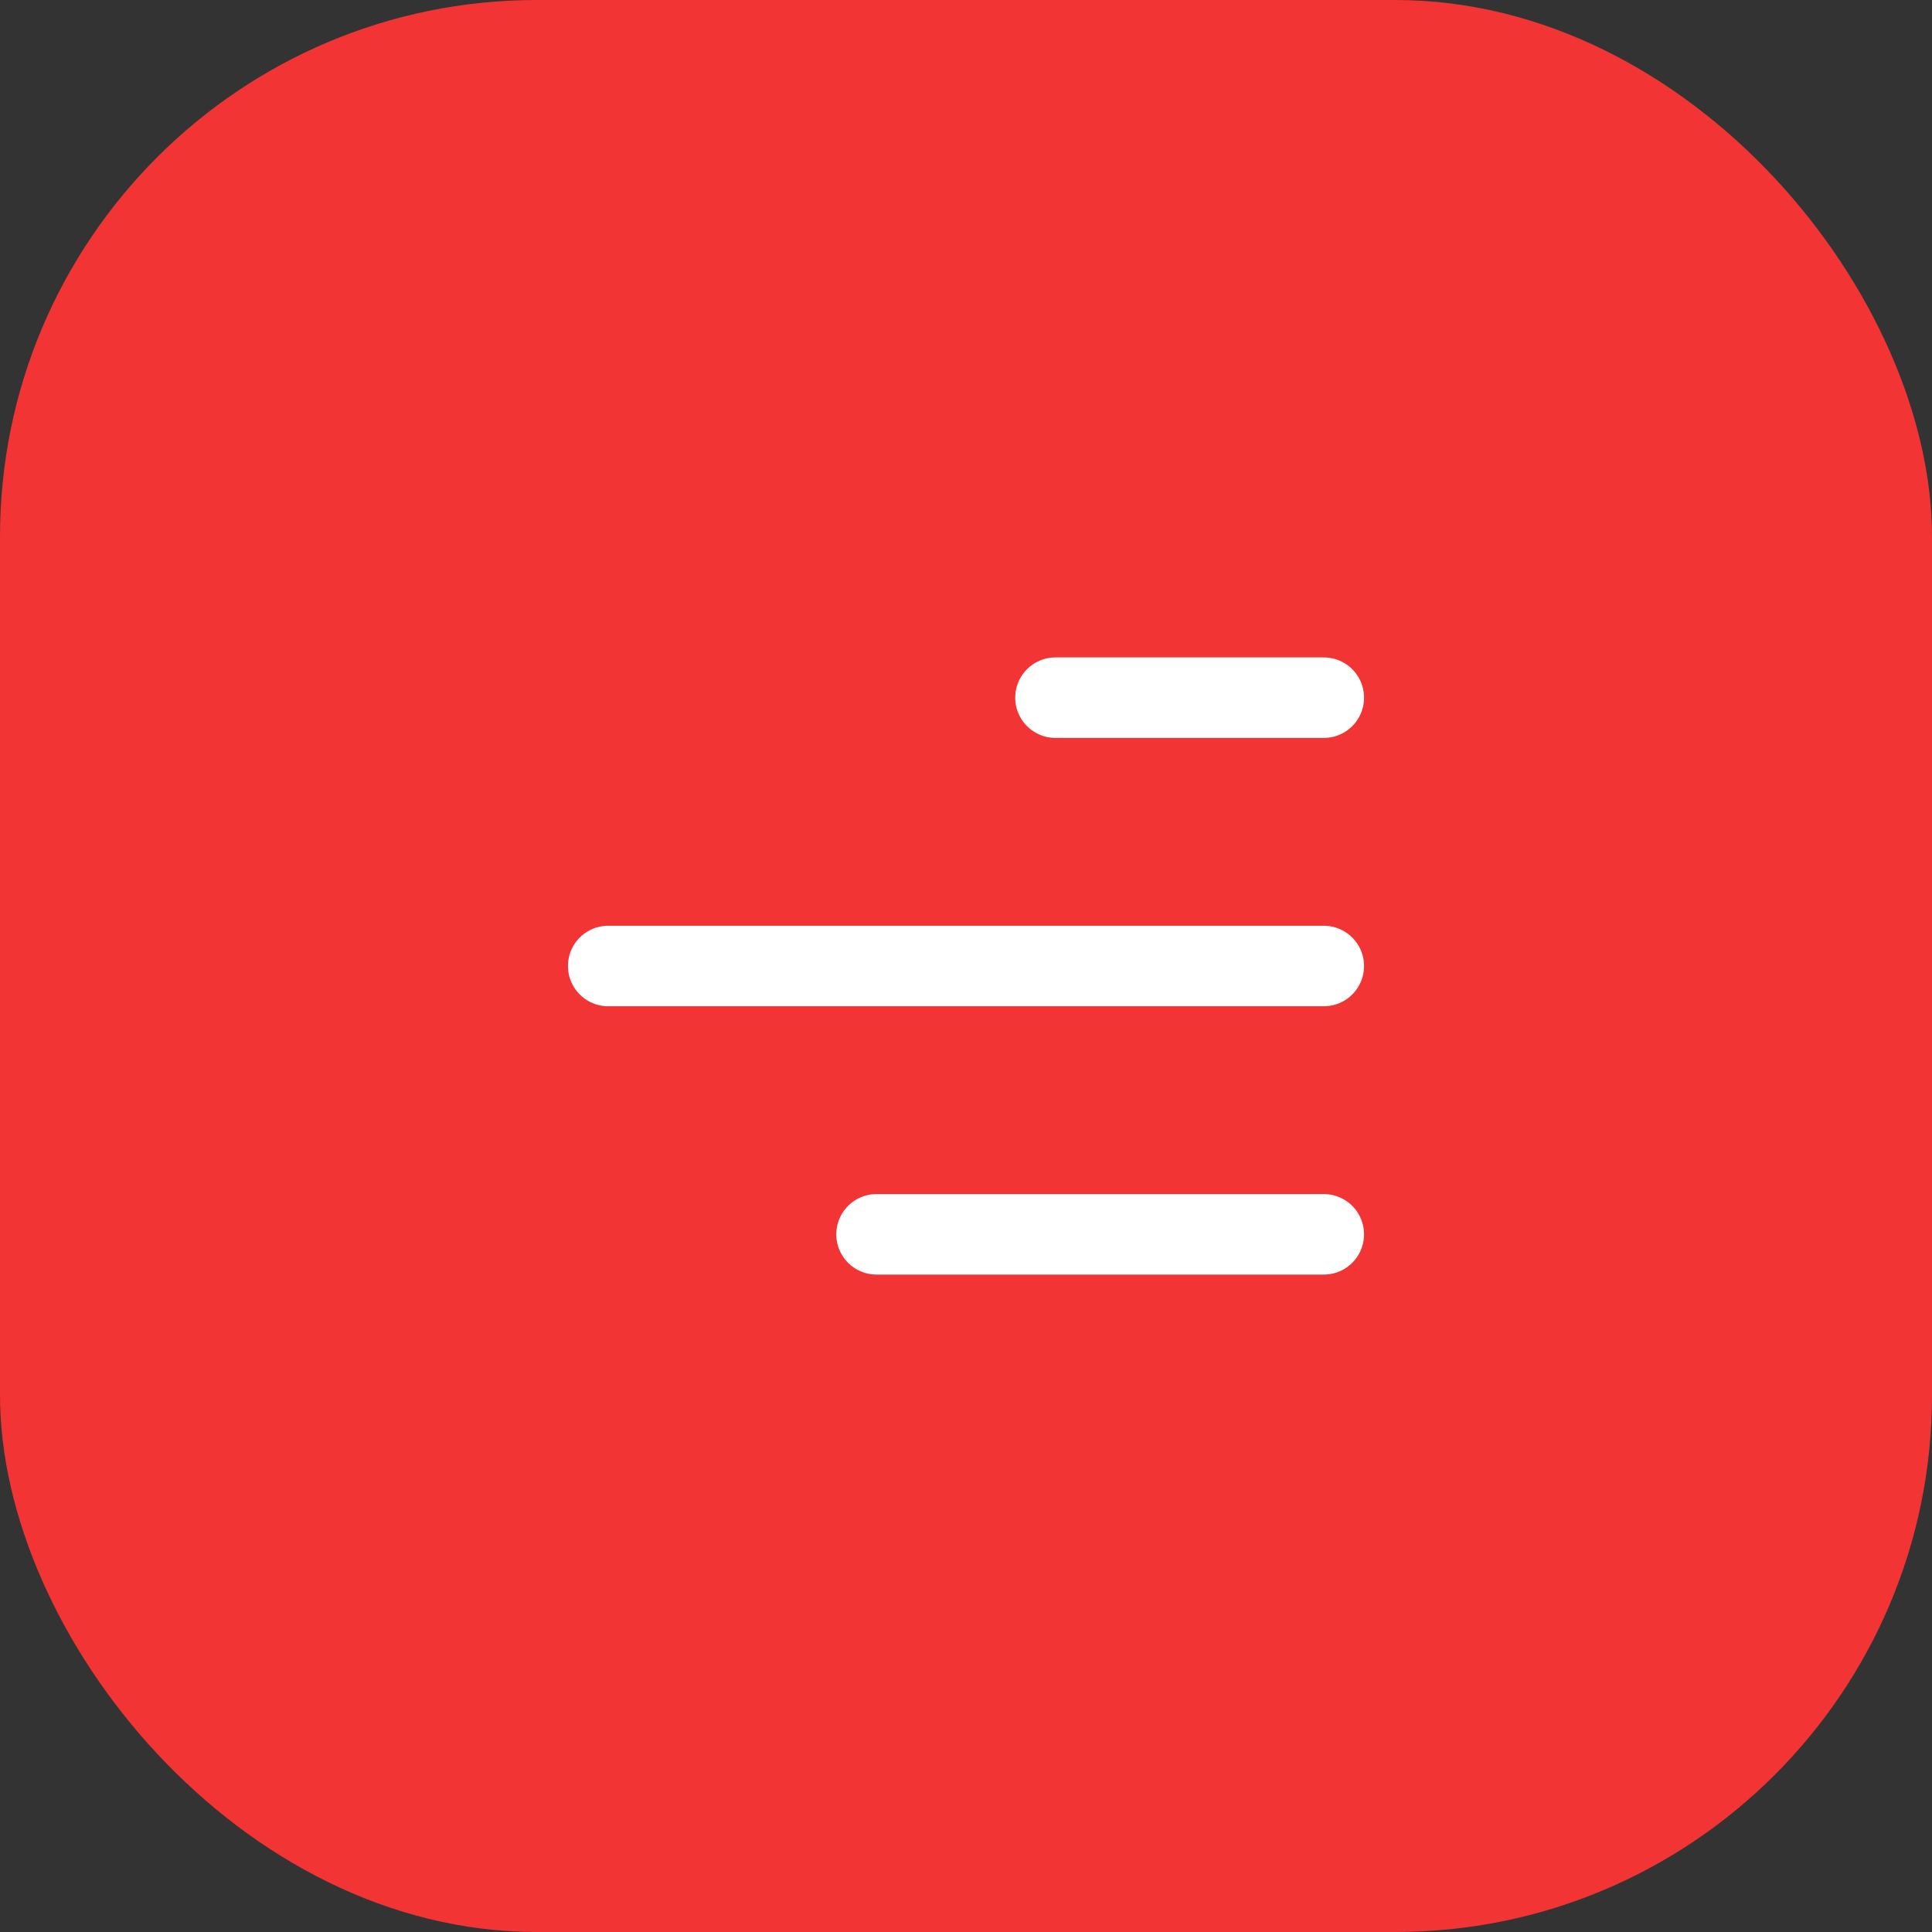
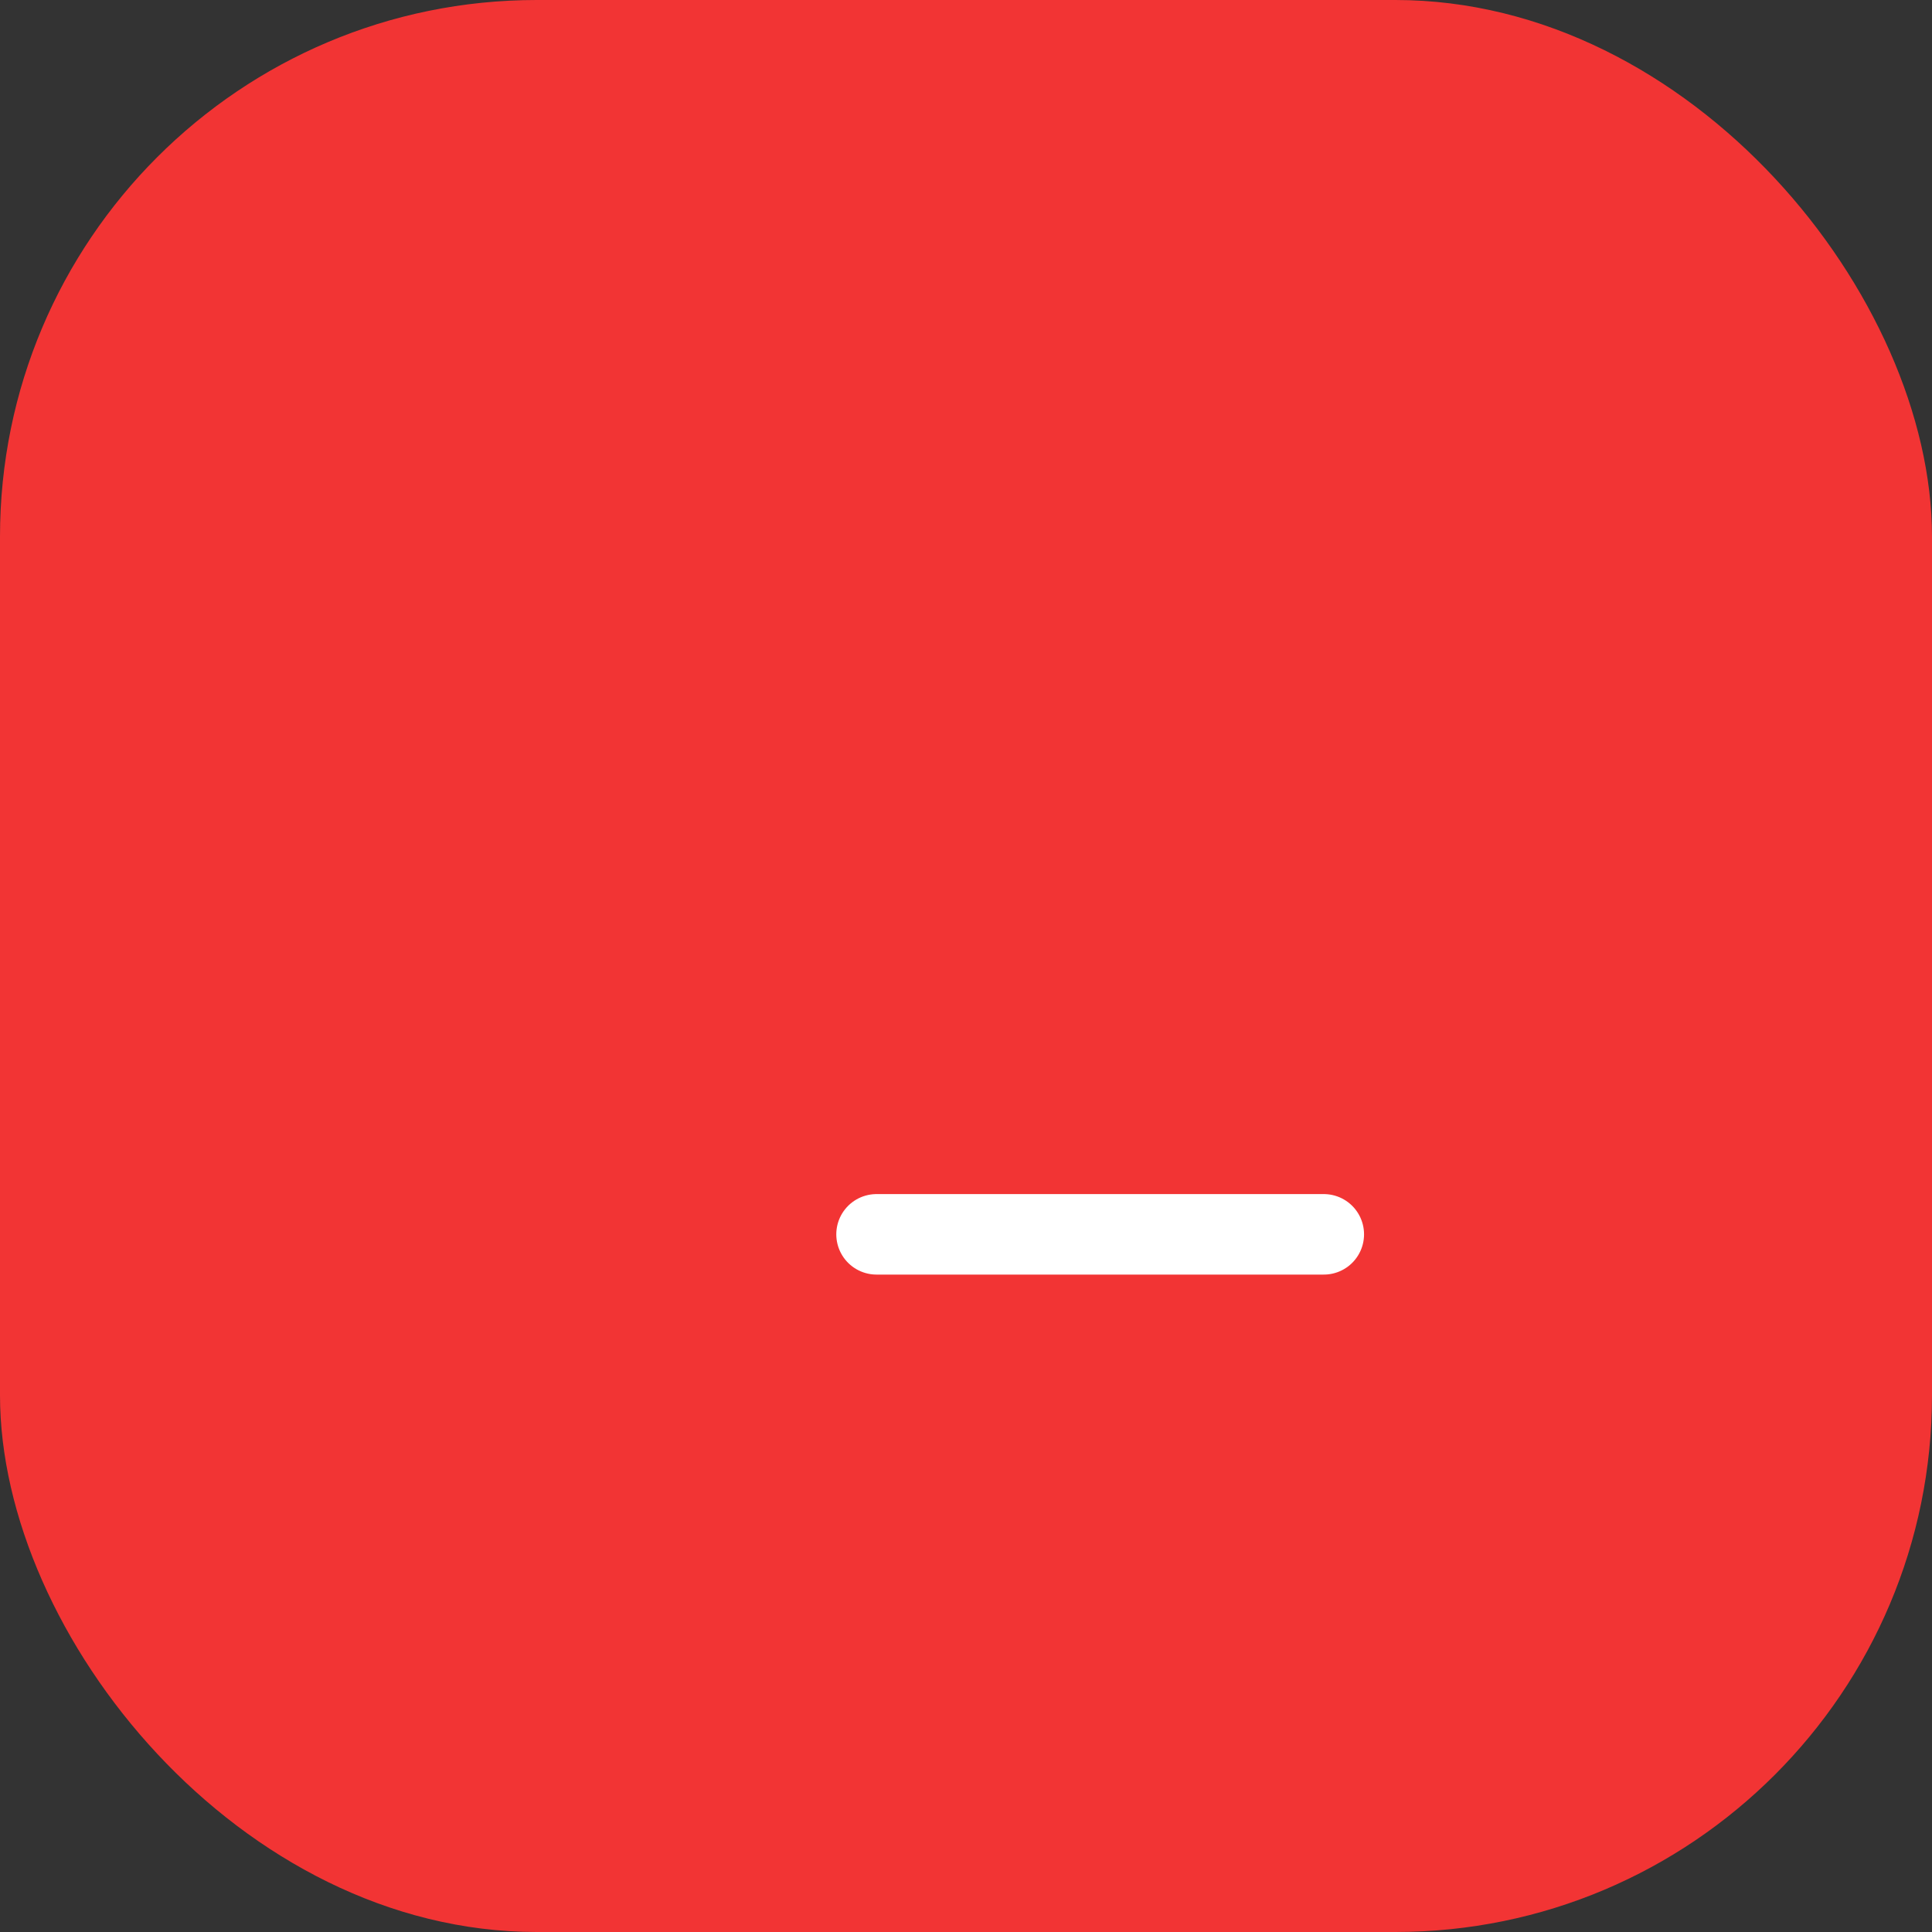
<svg xmlns="http://www.w3.org/2000/svg" width="36" height="36" viewBox="0 0 36 36" fill="none">
  <rect x="0" y="0" width="36" height="36" fill="#333333" stroke="none" />
  <rect width="36" height="36" rx="10" fill="#F23434" />
-   <path d="M24.667 13H19.667" stroke="white" stroke-width="1.5" stroke-linecap="round" />
-   <path d="M24.667 18H11.333" stroke="white" stroke-width="1.5" stroke-linecap="round" />
  <path d="M24.667 23H16.333" stroke="white" stroke-width="1.5" stroke-linecap="round" />
</svg>